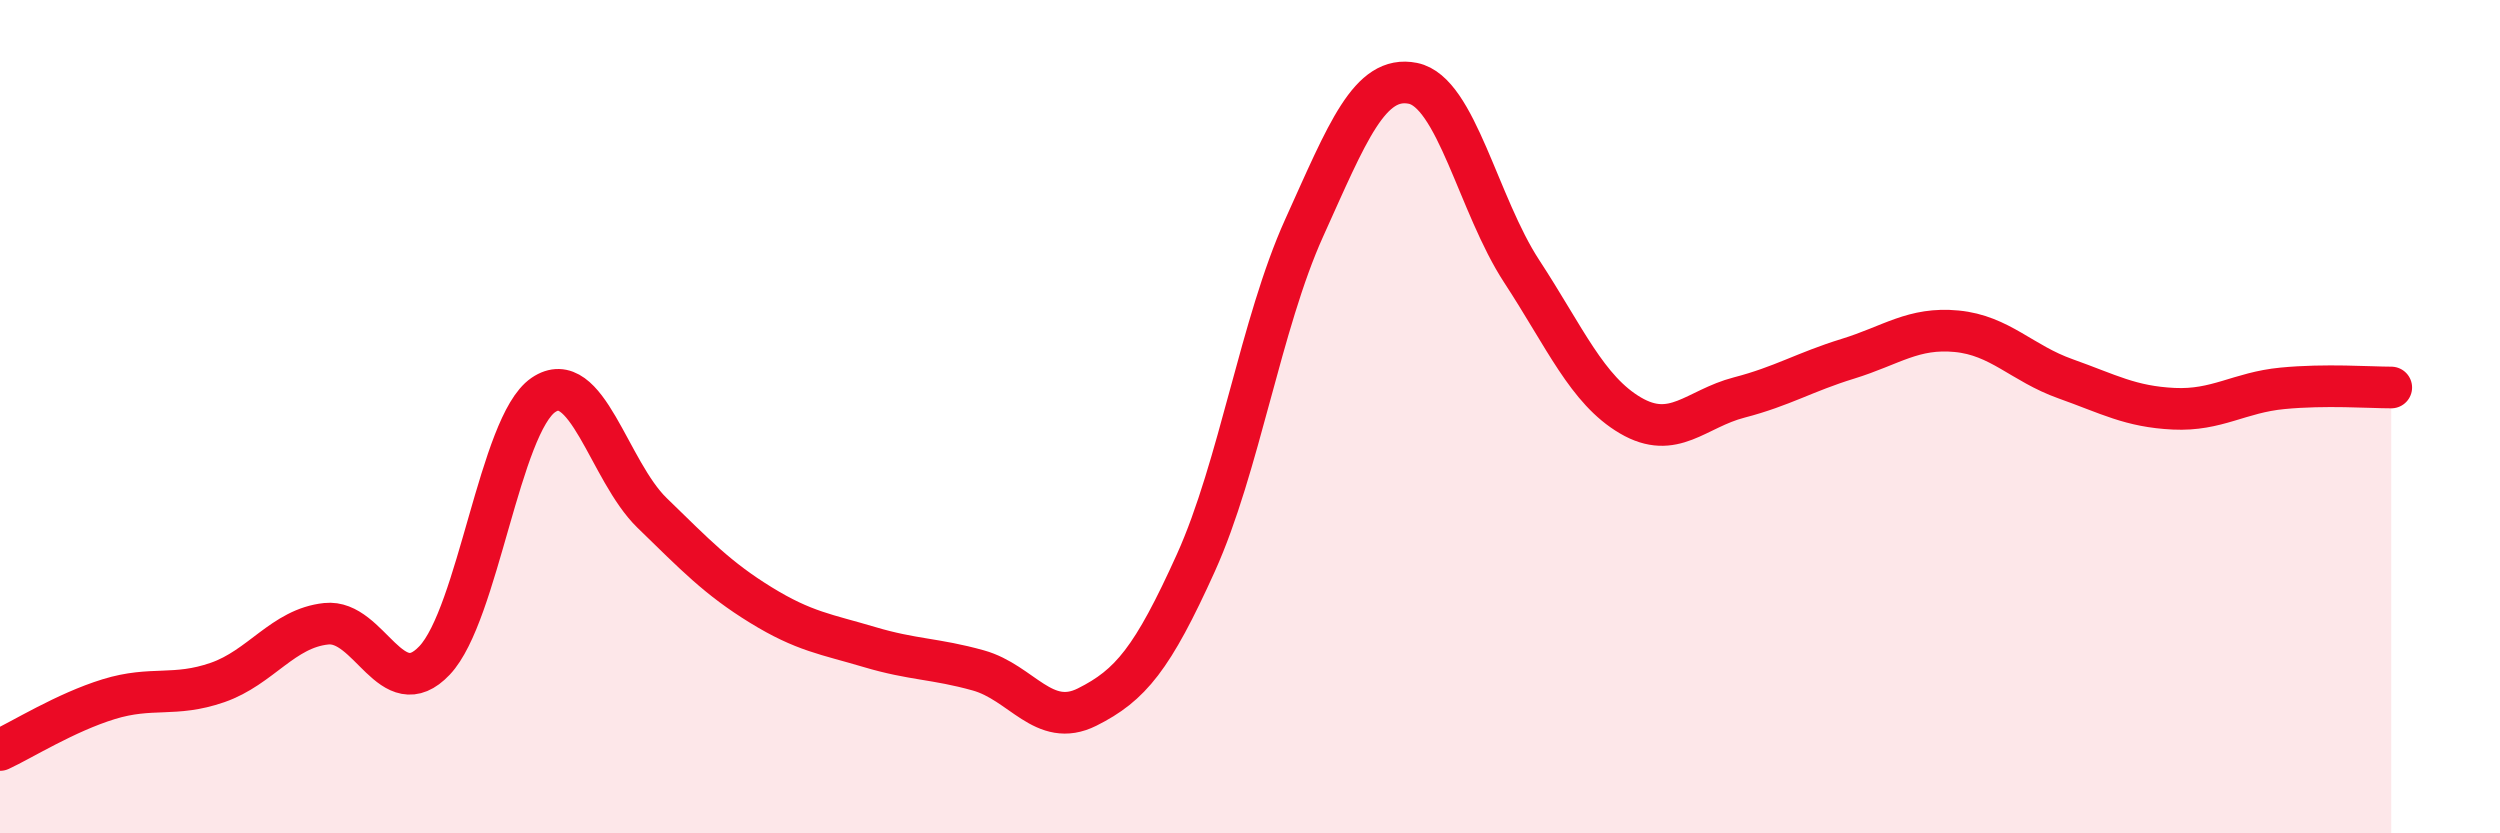
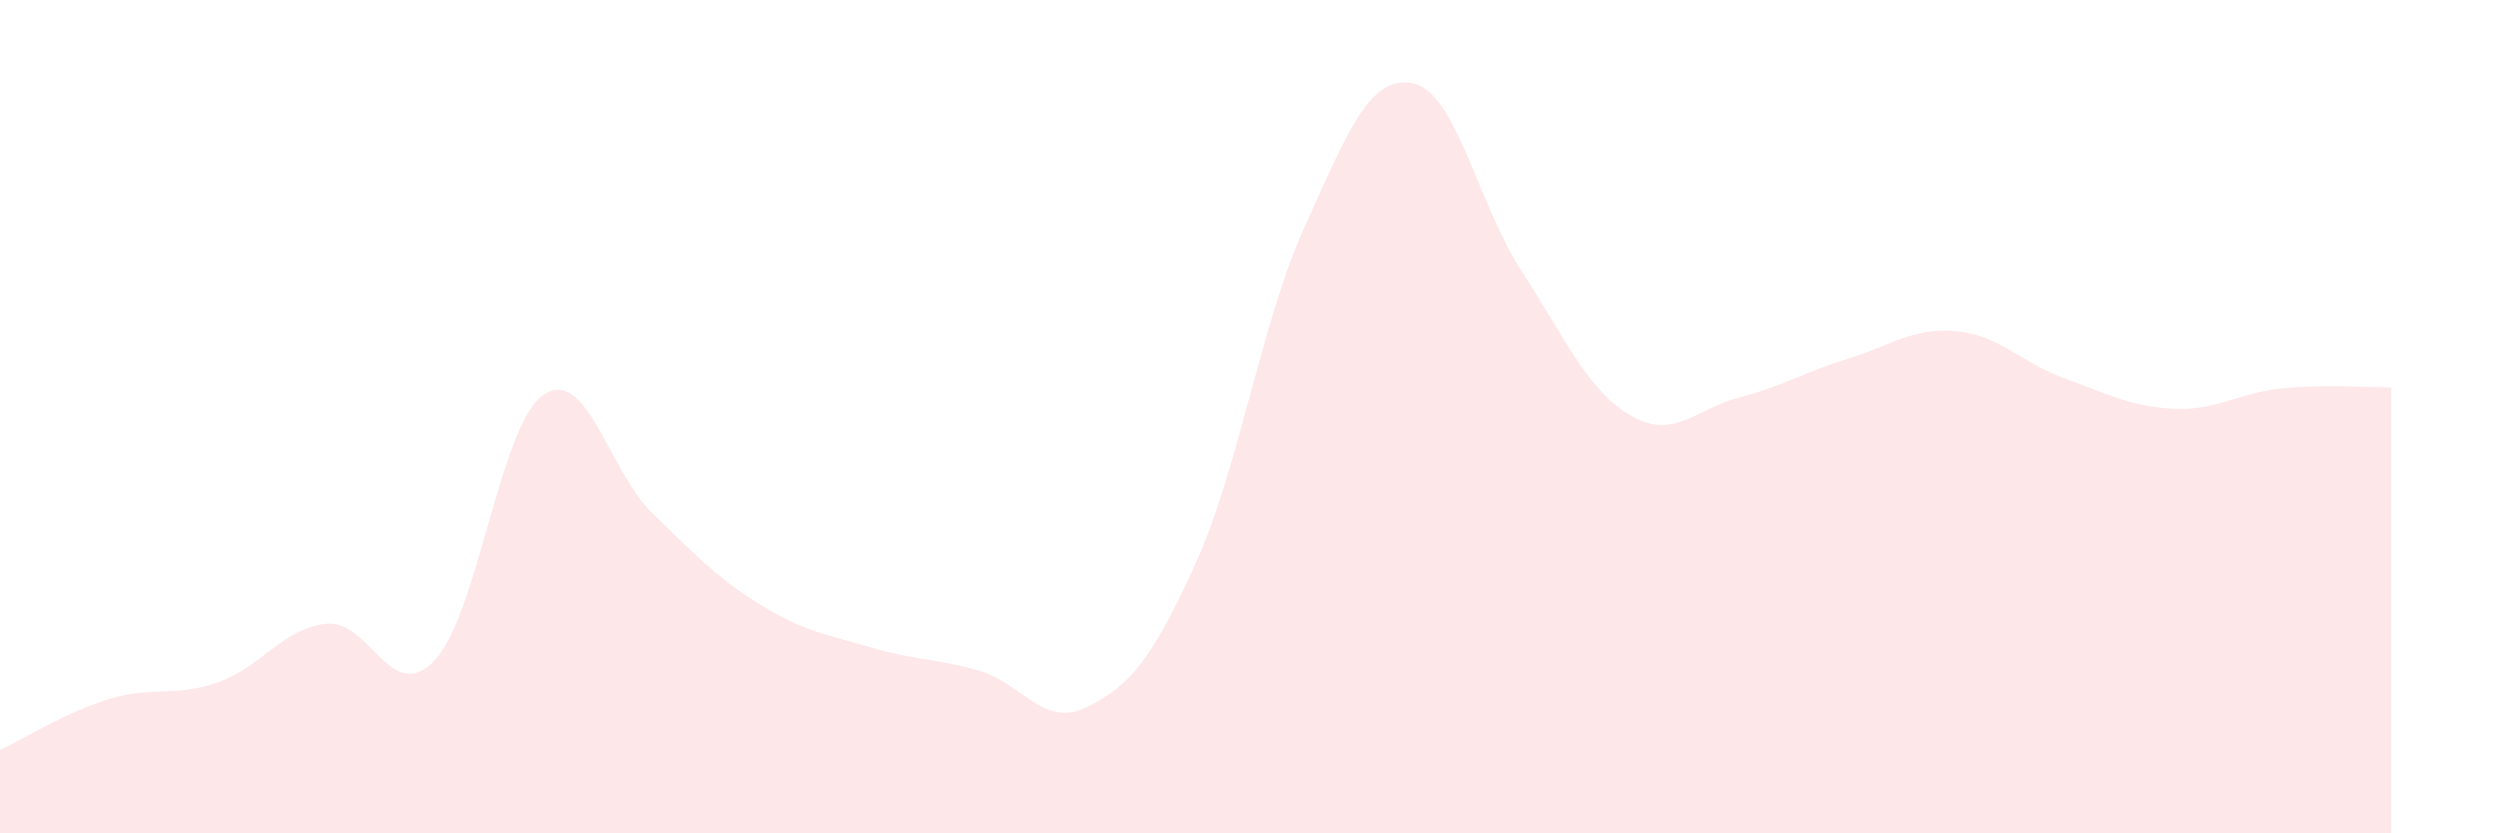
<svg xmlns="http://www.w3.org/2000/svg" width="60" height="20" viewBox="0 0 60 20">
  <path d="M 0,18 C 0.52,17.76 1.57,17.1 2.61,16.78 C 3.65,16.46 4.18,16.74 5.22,16.38 C 6.26,16.02 6.79,15.08 7.83,14.97 C 8.87,14.86 9.39,16.95 10.43,15.85 C 11.47,14.75 12,10.19 13.04,9.48 C 14.08,8.77 14.61,11.3 15.65,12.31 C 16.69,13.32 17.22,13.88 18.26,14.52 C 19.3,15.16 19.83,15.22 20.87,15.53 C 21.91,15.84 22.44,15.8 23.48,16.09 C 24.52,16.38 25.05,17.49 26.09,16.97 C 27.13,16.45 27.66,15.81 28.7,13.51 C 29.74,11.21 30.26,7.77 31.3,5.47 C 32.34,3.17 32.87,1.79 33.91,2 C 34.95,2.21 35.48,4.92 36.52,6.51 C 37.56,8.1 38.09,9.36 39.13,9.97 C 40.17,10.58 40.7,9.81 41.74,9.54 C 42.78,9.27 43.31,8.93 44.35,8.61 C 45.39,8.29 45.92,7.85 46.96,7.95 C 48,8.05 48.53,8.72 49.57,9.09 C 50.61,9.46 51.13,9.76 52.17,9.81 C 53.21,9.86 53.74,9.42 54.78,9.32 C 55.82,9.22 56.87,9.3 57.39,9.3L57.39 20L0 20Z" fill="#EB0A25" opacity="0.1" stroke-linecap="round" stroke-linejoin="round" />
-   <path d="M 0,18 C 0.52,17.76 1.57,17.1 2.61,16.78 C 3.65,16.46 4.18,16.74 5.22,16.38 C 6.26,16.02 6.79,15.08 7.83,14.97 C 8.87,14.86 9.39,16.95 10.43,15.85 C 11.47,14.75 12,10.19 13.04,9.48 C 14.08,8.77 14.61,11.3 15.65,12.31 C 16.69,13.32 17.22,13.88 18.26,14.52 C 19.3,15.16 19.83,15.22 20.87,15.53 C 21.91,15.84 22.44,15.8 23.48,16.09 C 24.52,16.38 25.05,17.49 26.09,16.97 C 27.13,16.45 27.66,15.81 28.7,13.51 C 29.74,11.21 30.26,7.77 31.3,5.47 C 32.34,3.17 32.87,1.79 33.91,2 C 34.95,2.21 35.48,4.92 36.52,6.51 C 37.56,8.1 38.09,9.36 39.13,9.97 C 40.17,10.58 40.7,9.81 41.74,9.54 C 42.78,9.27 43.31,8.93 44.35,8.61 C 45.39,8.29 45.92,7.85 46.96,7.95 C 48,8.05 48.53,8.72 49.57,9.09 C 50.61,9.46 51.13,9.76 52.17,9.81 C 53.21,9.86 53.74,9.42 54.78,9.32 C 55.82,9.22 56.87,9.3 57.39,9.3" stroke="#EB0A25" stroke-width="1" fill="none" stroke-linecap="round" stroke-linejoin="round" />
</svg>